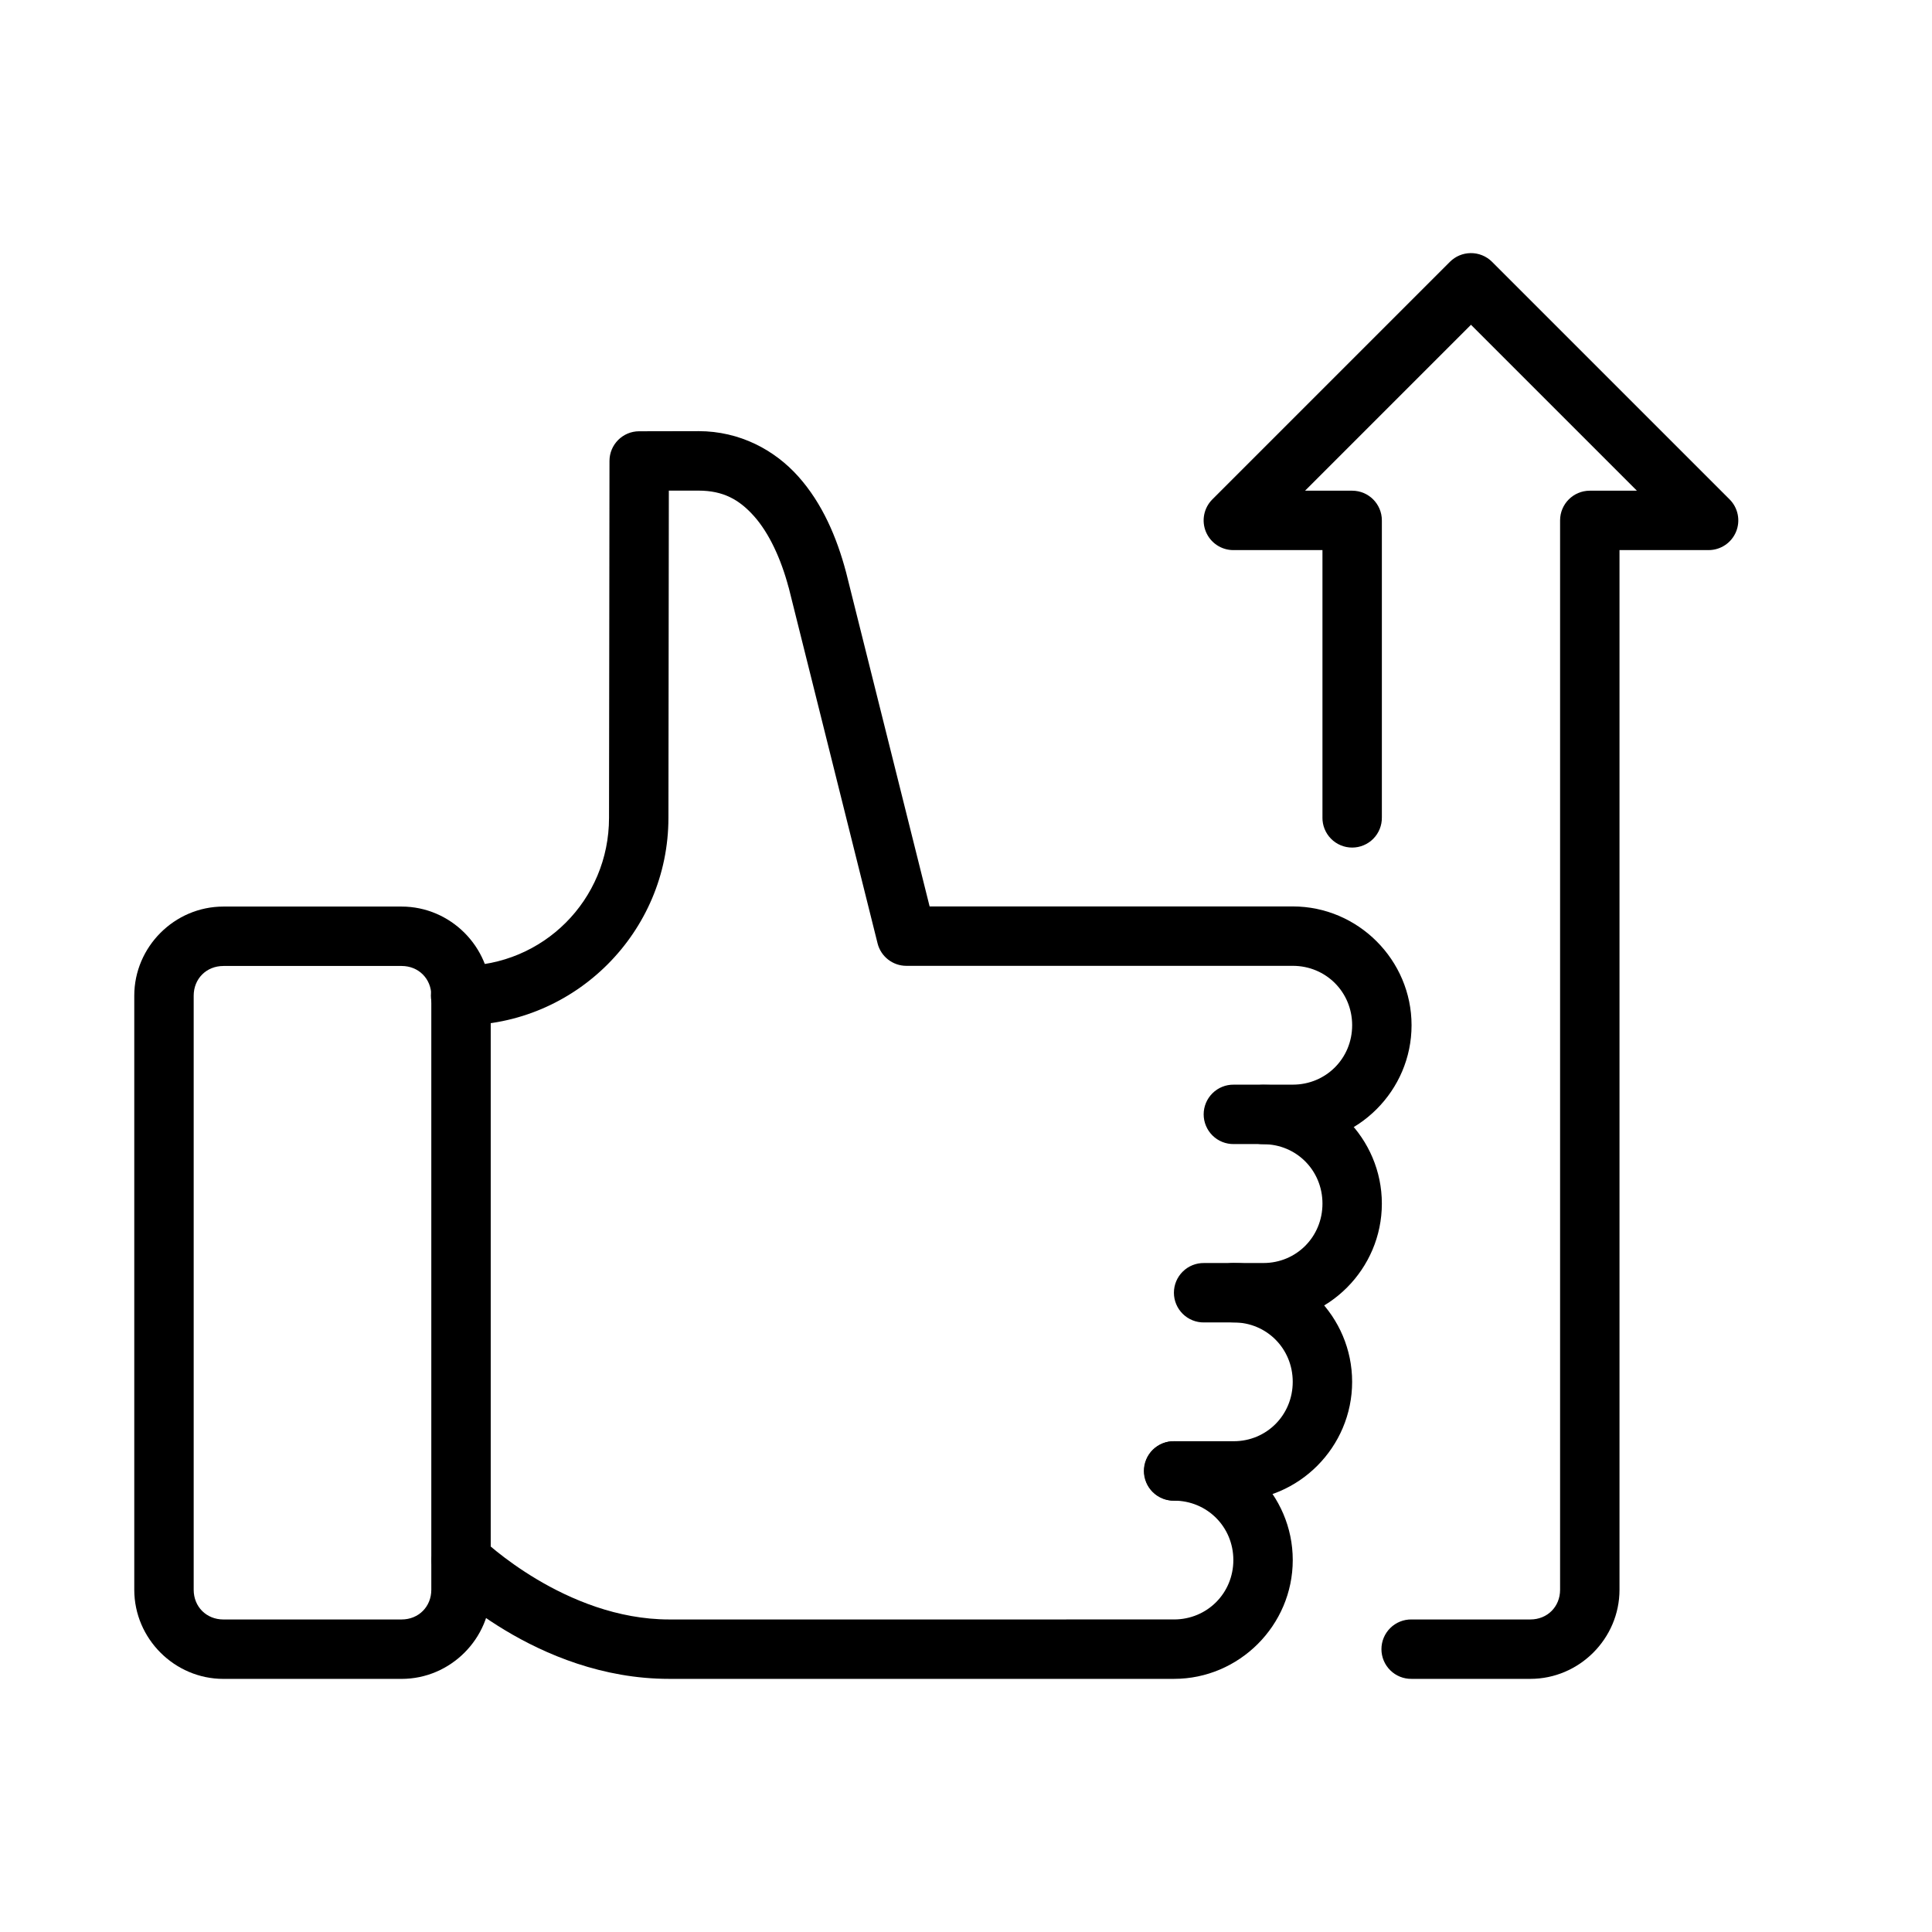
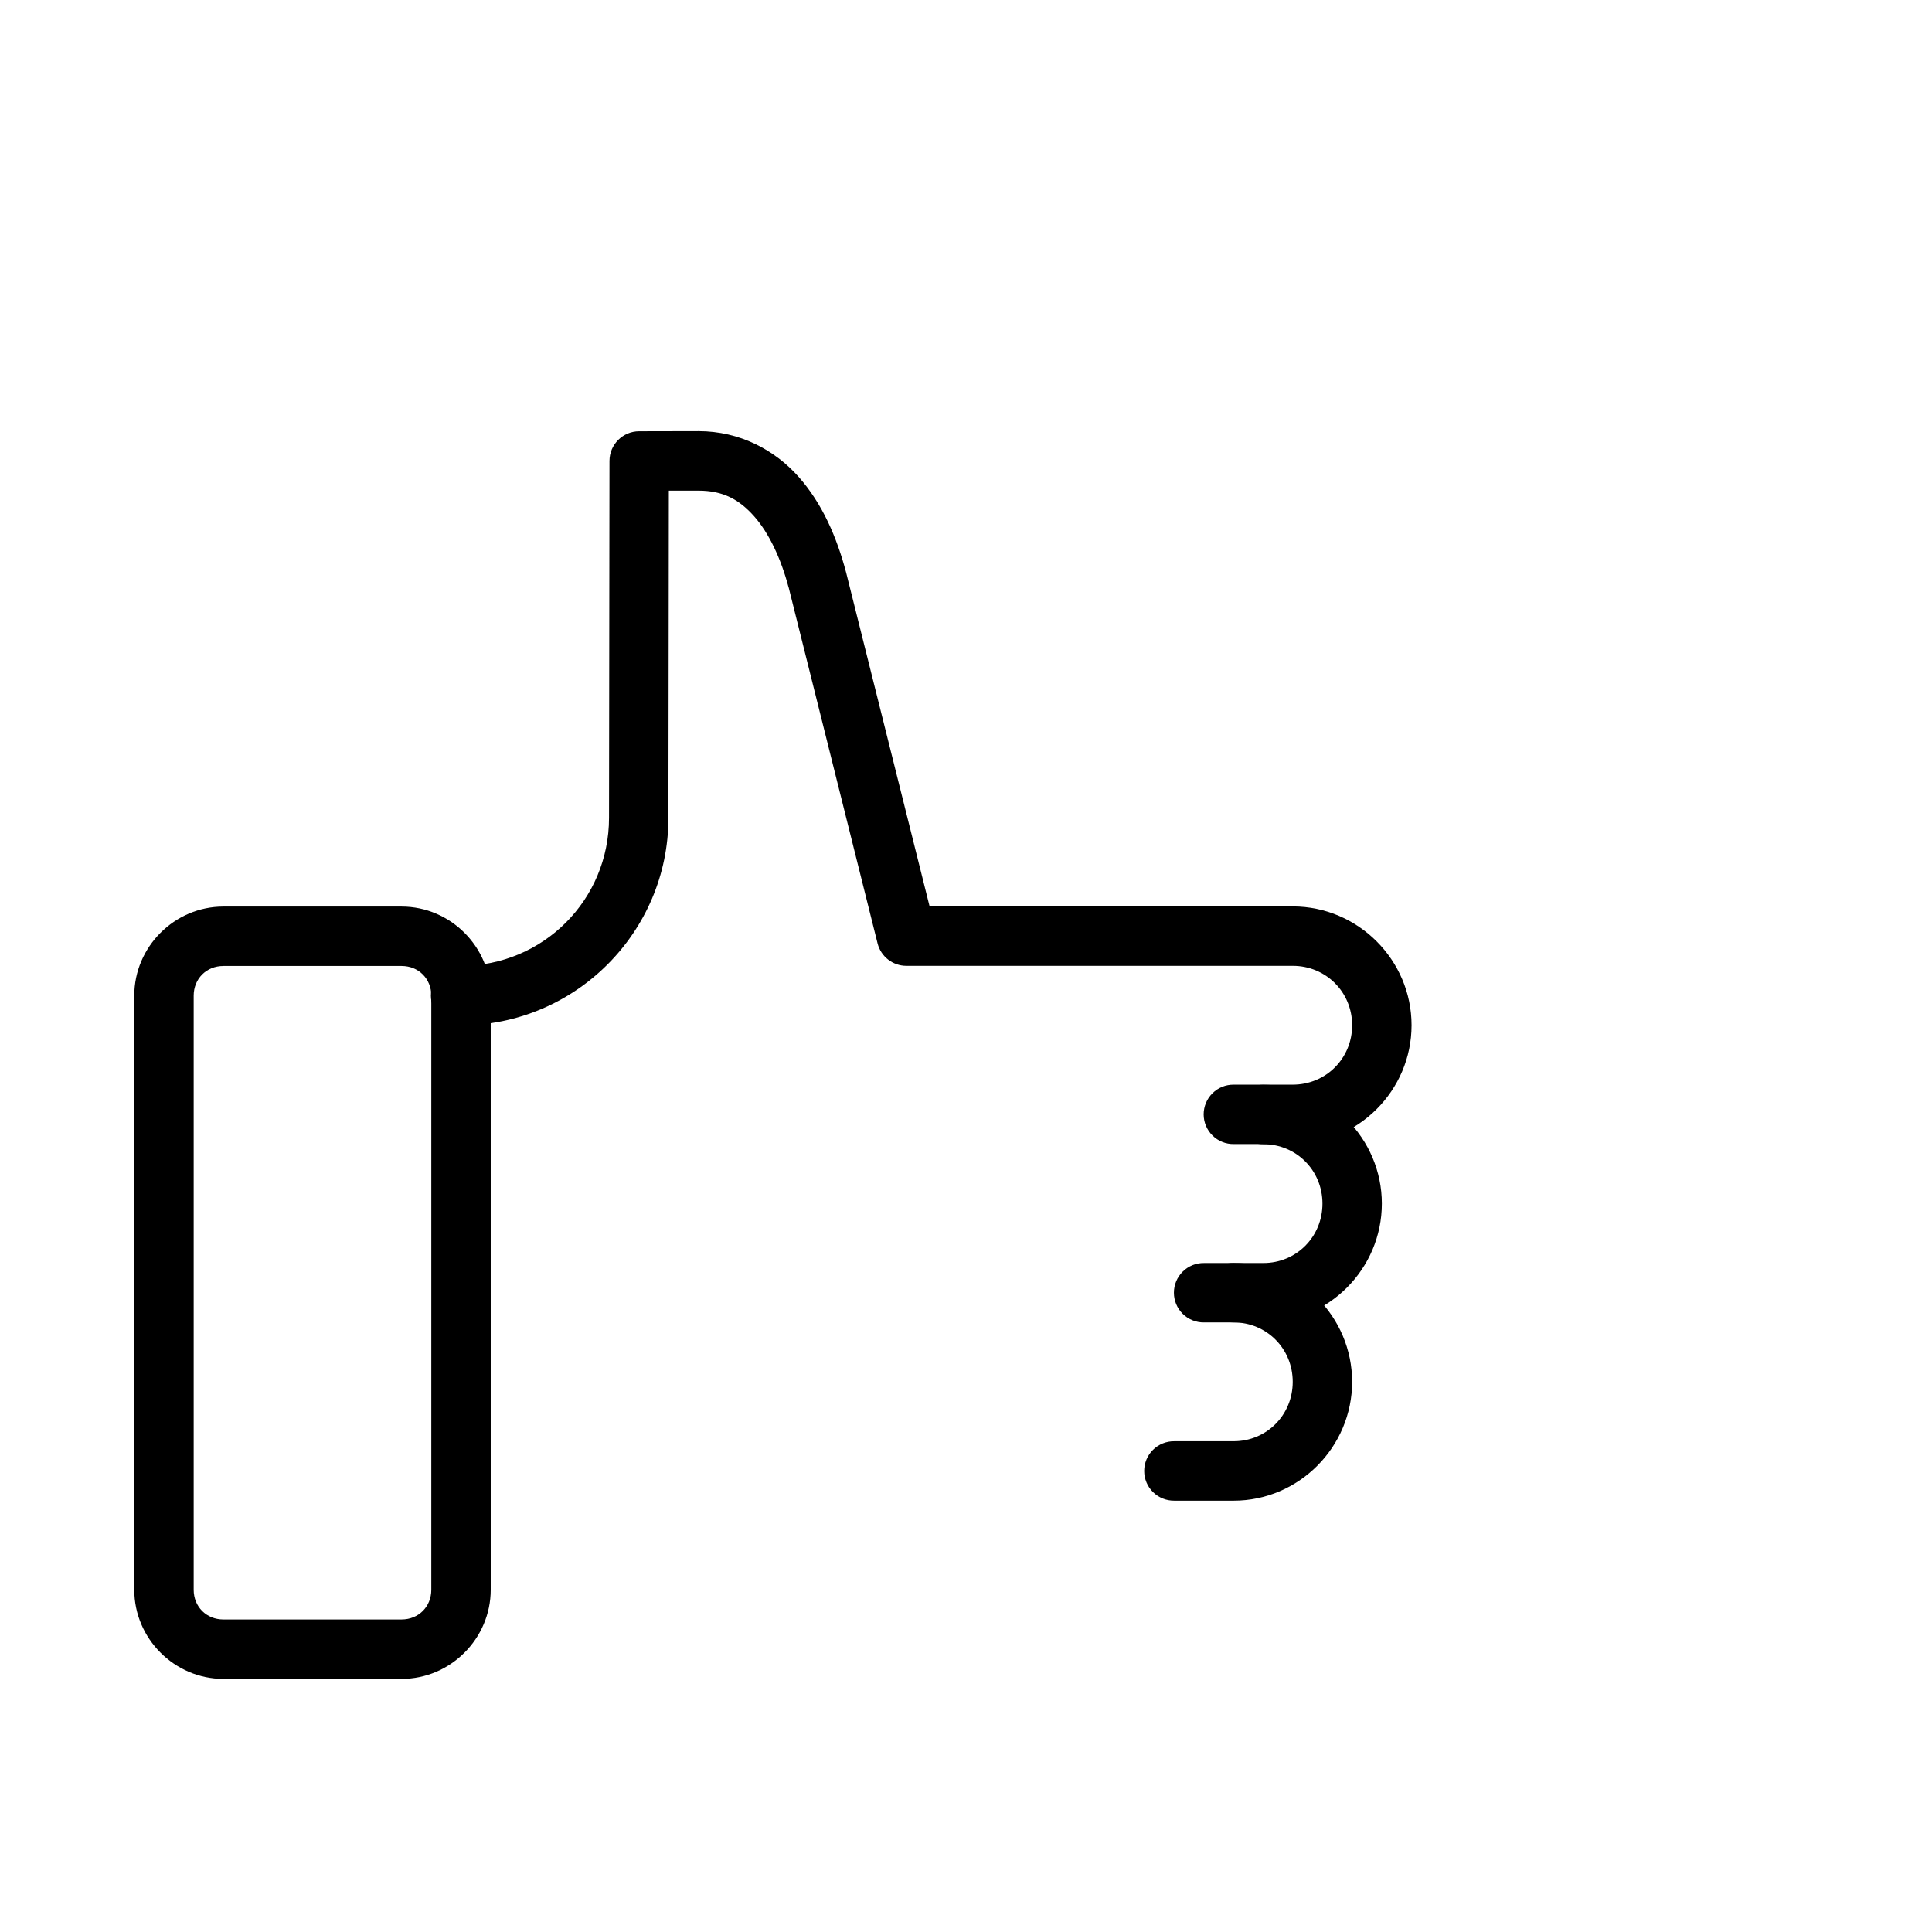
<svg xmlns="http://www.w3.org/2000/svg" fill="#000000" width="800px" height="800px" version="1.1" viewBox="144 144 512 512">
  <g>
    <path d="m203.2 384.25c-12.945 0-23.617 10.668-23.617 23.617v157.44c0 12.945 10.668 23.617 23.617 23.617h47.23c12.945 0 23.617-10.668 23.617-23.617v-157.44c0-12.945-10.668-23.617-23.617-23.617zm0 15.742h47.23c4.496 0 7.871 3.375 7.871 7.871v157.44c0 4.496-3.375 7.871-7.871 7.871l-47.23 0.004c-4.496 0-7.871-3.375-7.871-7.871v-157.44c0-4.496 3.375-7.871 7.871-7.871z" />
    <path d="m313.39 258.29c-4.348 0-7.871 3.523-7.871 7.871l-0.121 94.57c0 21.773-17.465 39.238-39.223 39.238-2.109-0.027-4.141 0.789-5.641 2.266-1.5 1.48-2.344 3.5-2.344 5.609 0 2.106 0.844 4.125 2.344 5.606s3.531 2.293 5.641 2.266c30.27 0 54.965-24.703 54.965-54.98l0.109-86.715h7.871c6.516 0 10.781 2.359 14.73 6.797 3.945 4.434 7.109 11.215 9.133 18.836 0.004 0.008 0.012 0 0.016 0l23.57 94.355-0.004-0.004c0.883 3.504 4.031 5.953 7.641 5.953h102.4c8.781 0 15.73 6.953 15.73 15.742s-6.949 15.742-15.73 15.742h-15.637v0.004c-2.106-0.031-4.137 0.785-5.637 2.266-1.5 1.477-2.348 3.496-2.348 5.606 0 2.106 0.848 4.125 2.348 5.606s3.531 2.297 5.637 2.266h15.637c17.293 0 31.473-14.191 31.473-31.488s-14.18-31.488-31.473-31.488h-96.246l-22.125-88.5c-0.012-0.035-0.02-0.07-0.031-0.109-2.449-9.23-6.281-18.184-12.594-25.277-6.312-7.09-15.57-12.07-26.492-12.07z" />
    <path d="m478.83 431.48c-2.109-0.027-4.141 0.789-5.641 2.266-1.5 1.48-2.344 3.5-2.344 5.609 0 2.106 0.844 4.125 2.344 5.606s3.531 2.293 5.641 2.266c8.711 0 15.637 6.938 15.637 15.742 0 8.809-6.926 15.742-15.637 15.742h-15.742l-0.004 0.004c-2.106-0.031-4.137 0.785-5.637 2.266-1.504 1.48-2.348 3.5-2.348 5.606s0.844 4.125 2.348 5.606c1.5 1.48 3.531 2.297 5.637 2.266h15.742c17.258 0 31.379-14.211 31.379-31.488s-14.121-31.488-31.379-31.488z" />
    <path d="m470.95 478.71c-2.106-0.031-4.137 0.785-5.637 2.266-1.5 1.48-2.348 3.5-2.348 5.606s0.848 4.125 2.348 5.606 3.531 2.297 5.637 2.266c8.711 0 15.637 6.938 15.637 15.742 0 8.809-6.926 15.742-15.637 15.742h-15.742v0.004c-2.109-0.027-4.141 0.789-5.641 2.266-1.5 1.48-2.344 3.5-2.344 5.606 0 2.109 0.844 4.129 2.344 5.609 1.5 1.477 3.531 2.293 5.641 2.266h15.742c17.258 0 31.379-14.211 31.379-31.488 0-17.277-14.121-31.488-31.379-31.488z" />
-     <path d="m455.12 525.94c-2.106-0.027-4.137 0.789-5.637 2.266-1.5 1.48-2.348 3.5-2.348 5.606 0 2.109 0.848 4.129 2.348 5.609 1.5 1.477 3.531 2.293 5.637 2.266 8.773 0 15.73 6.953 15.73 15.742 0 8.793-6.953 15.742-15.73 15.742l-133.78 0.004c-27.523 0-49.523-21.309-49.523-21.309v-0.004c-3.078-3.074-8.066-3.07-11.141 0.008-3.07 3.078-3.07 8.066 0.008 11.141 0 0 25.25 25.906 60.656 25.906h133.78c17.289 0 31.473-14.195 31.473-31.488 0-17.293-14.184-31.488-31.473-31.488z" />
-     <path d="m533.7 211.08c-2.043 0.027-3.992 0.848-5.441 2.289l-62.977 62.977c-2.25 2.25-2.926 5.637-1.707 8.578s4.09 4.859 7.273 4.859h23.617v70.848h-0.004c-0.027 2.109 0.789 4.141 2.269 5.641 1.477 1.5 3.496 2.344 5.606 2.344 2.106 0 4.125-0.844 5.606-2.344 1.48-1.5 2.297-3.531 2.266-5.641v-78.719c0-4.348-3.523-7.871-7.871-7.871h-12.484l43.973-43.973 43.973 43.973h-12.484c-4.348 0-7.875 3.523-7.875 7.871v283.39c0 4.496-3.375 7.871-7.871 7.871h-31.488c-2.106-0.031-4.137 0.785-5.637 2.266-1.5 1.48-2.348 3.5-2.348 5.606 0 2.109 0.848 4.129 2.348 5.606 1.5 1.48 3.531 2.297 5.637 2.266h31.488c12.945 0 23.617-10.668 23.617-23.617v-275.52h23.617c3.18 0 6.051-1.918 7.269-4.859s0.543-6.324-1.707-8.578l-62.977-62.977h0.004c-1.512-1.5-3.562-2.324-5.691-2.289z" />
  </g>
</svg>